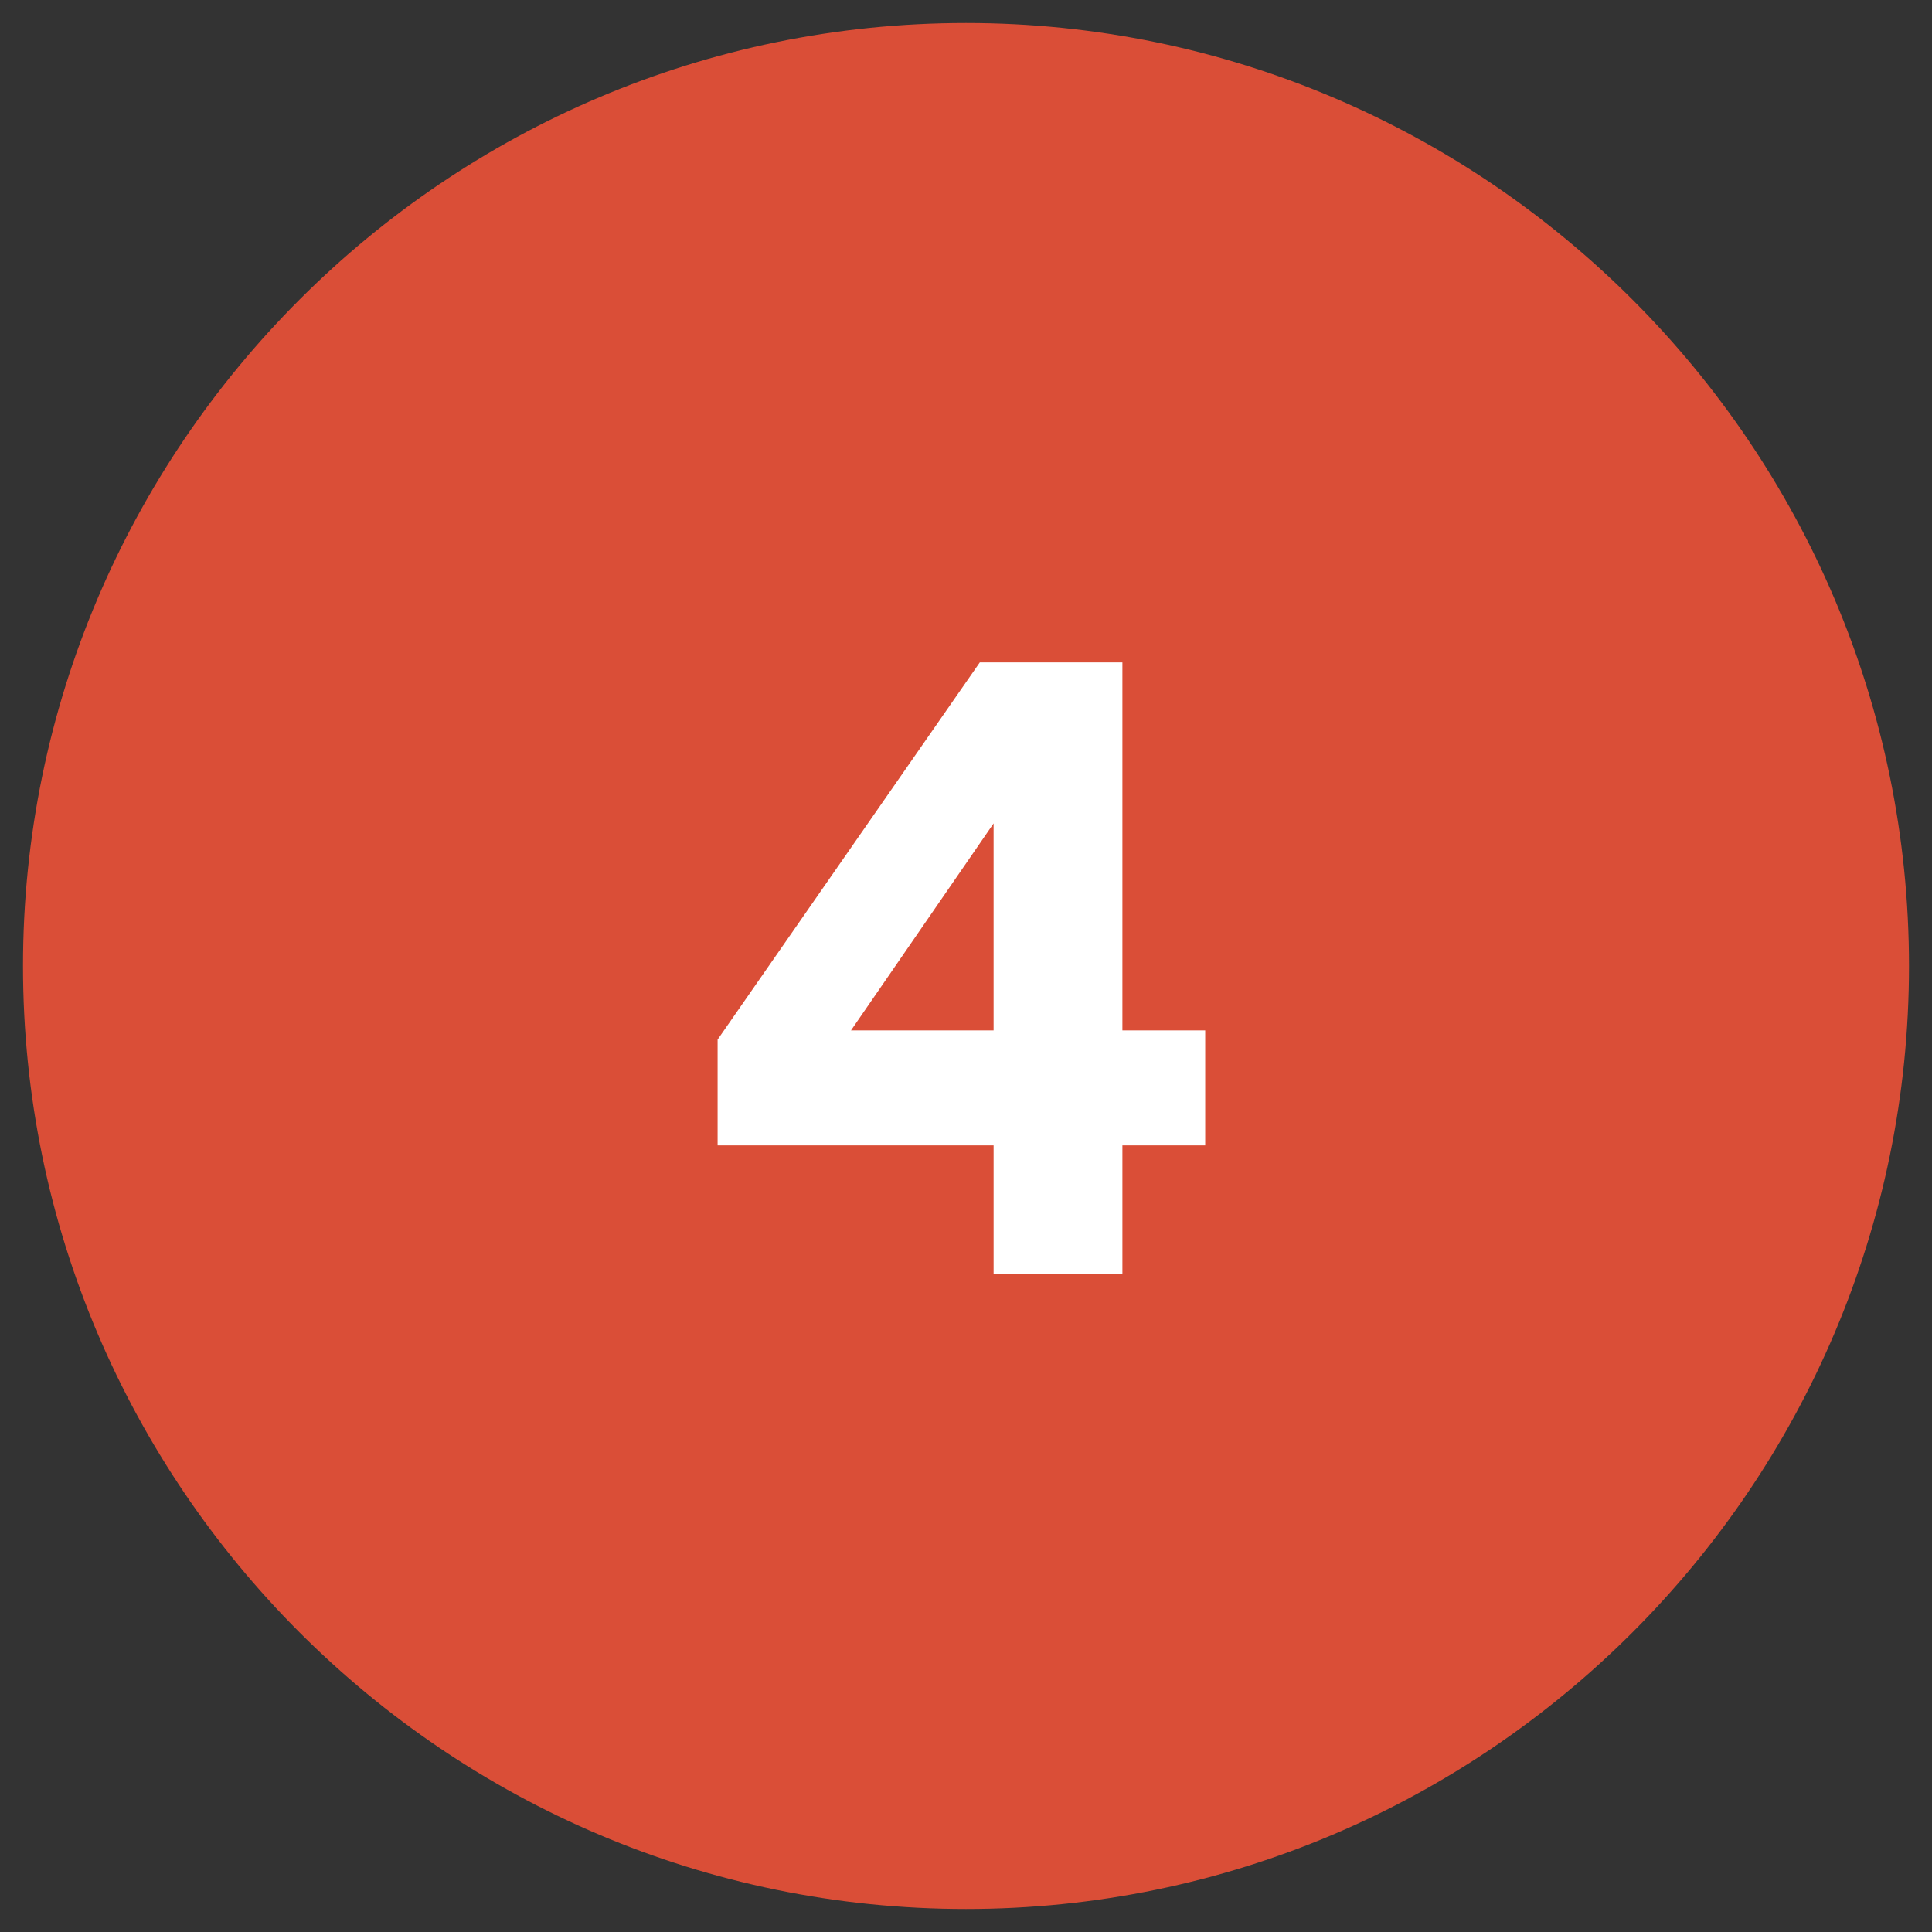
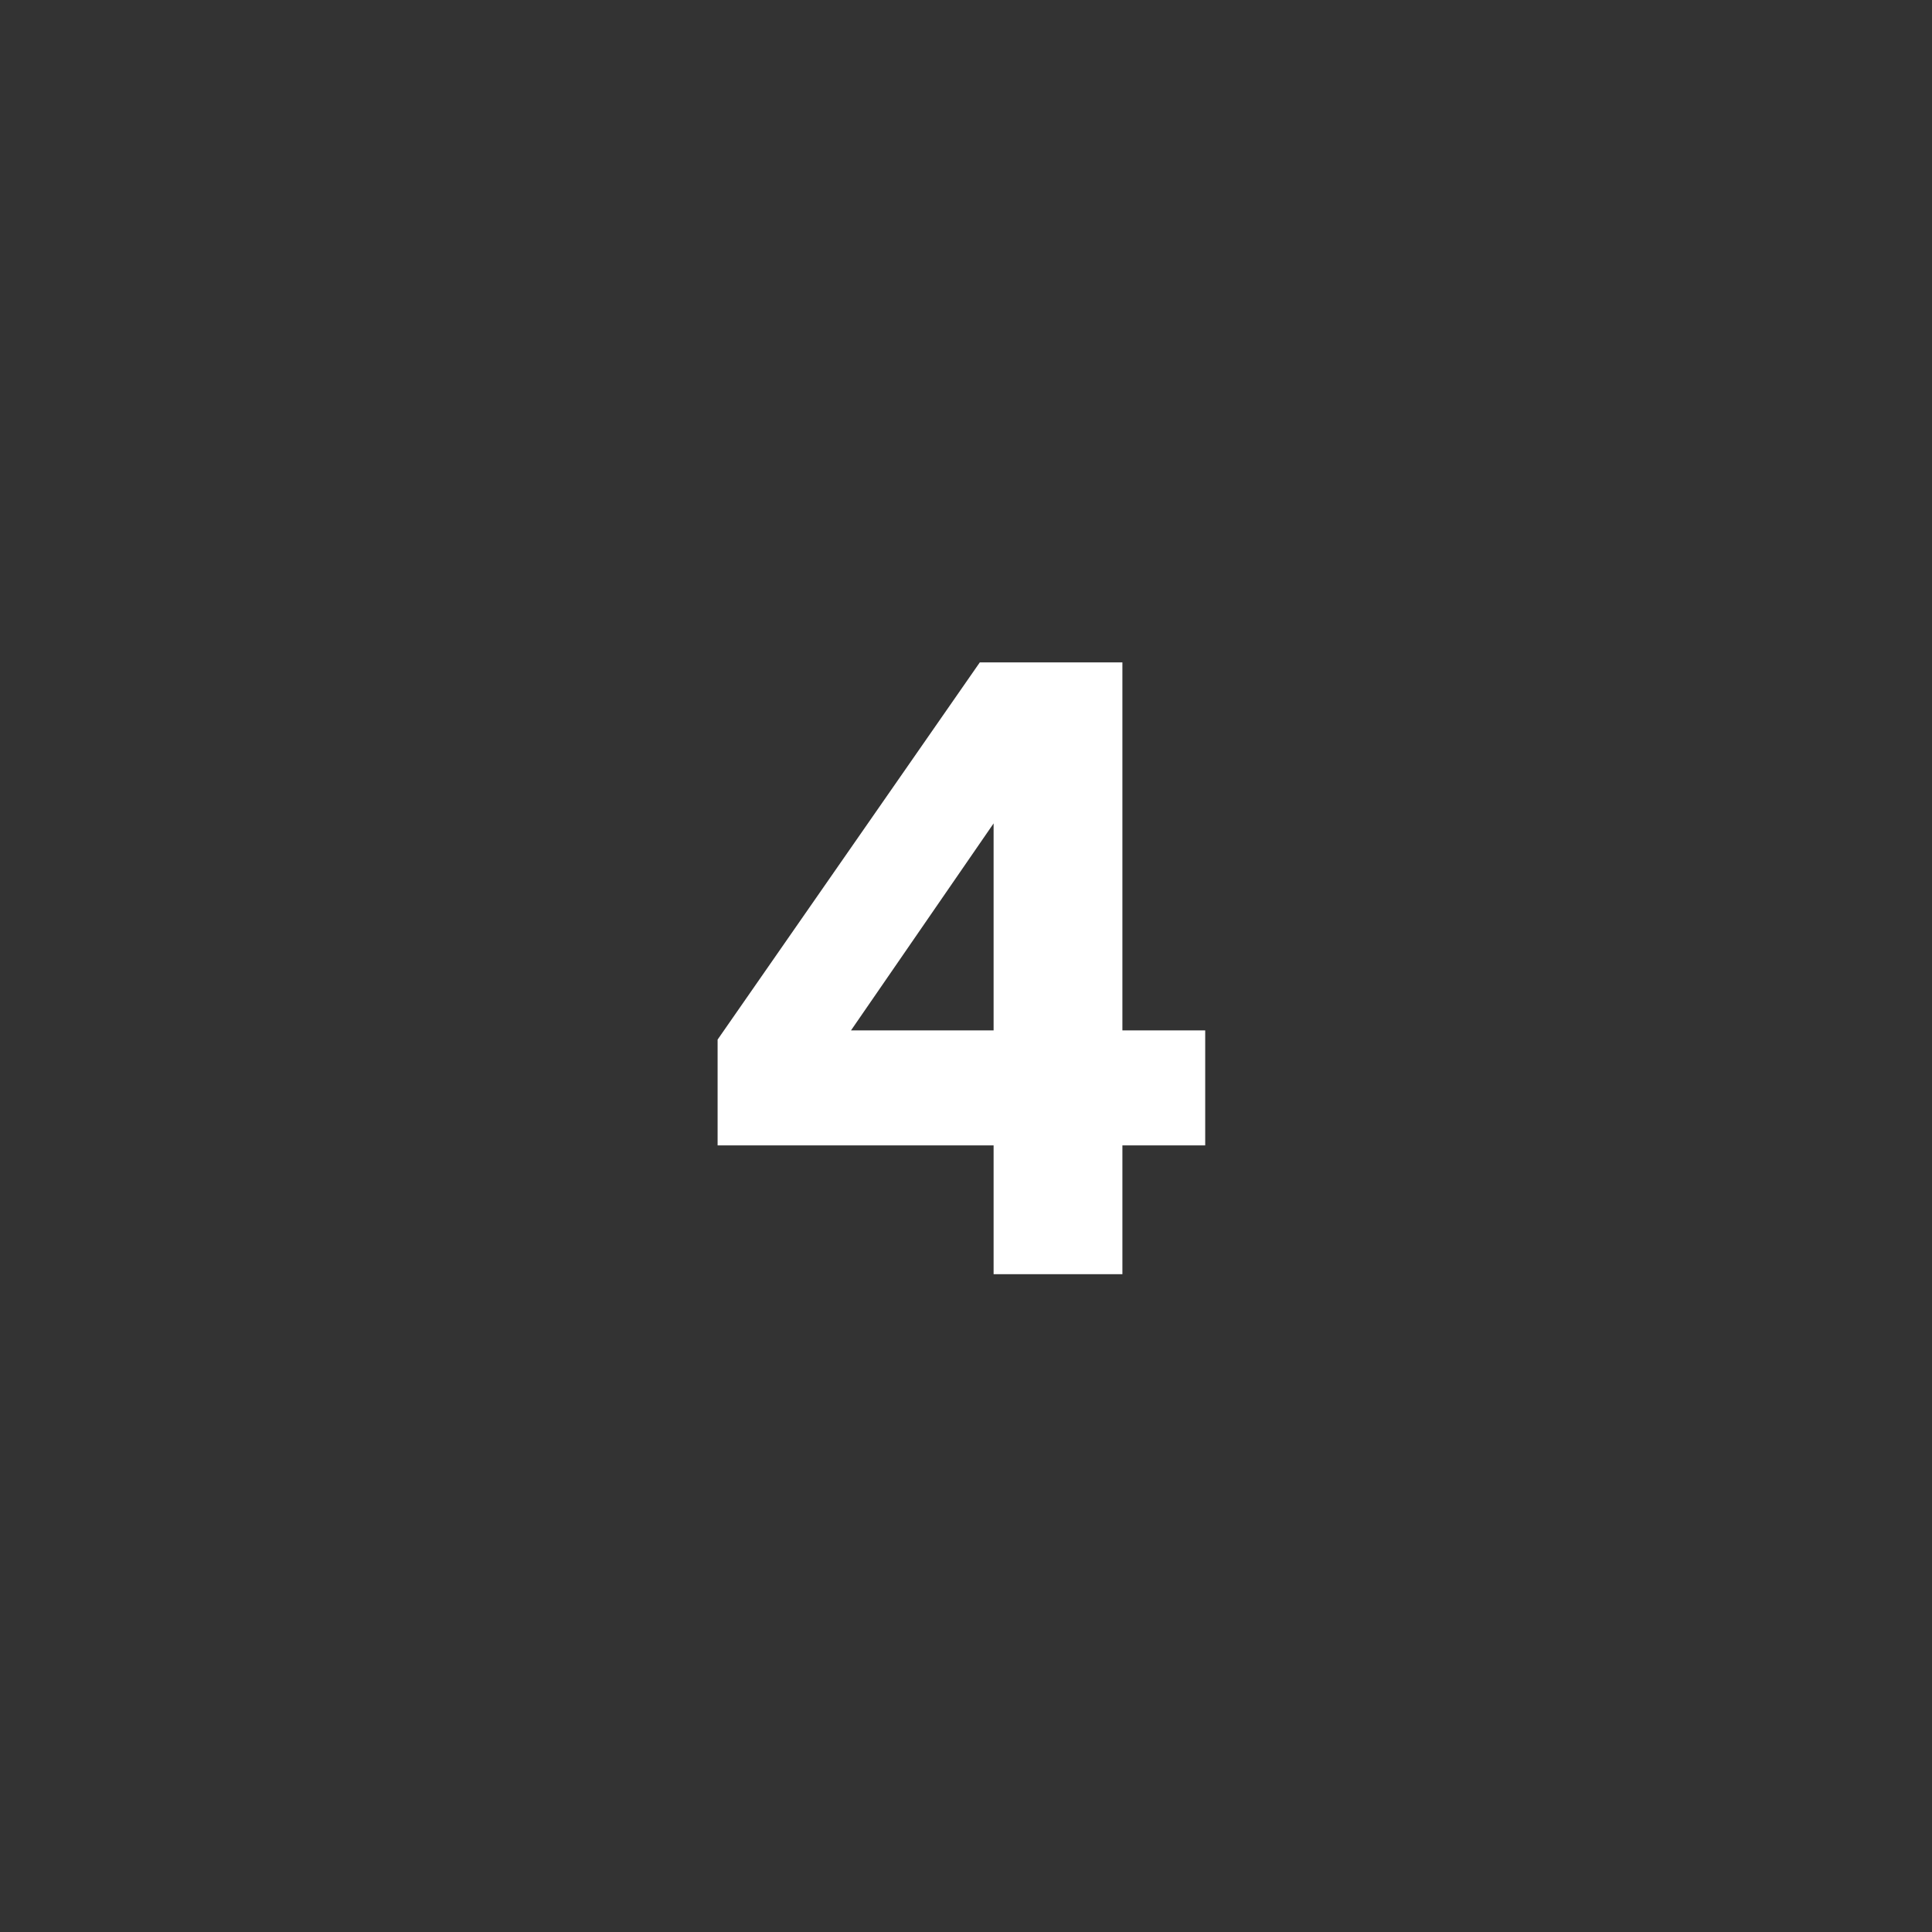
<svg xmlns="http://www.w3.org/2000/svg" xmlns:xlink="http://www.w3.org/1999/xlink" version="1.1" x="0px" y="0px" viewBox="0 0 42 42" style="enable-background:new 0 0 42 42;" xml:space="preserve">
  <rect x="0" y="0" width="42" height="42" fill="#333333" stroke="none" />
  <style type="text/css">
	.st0{fill:#33383E;}
	.st1{fill:#07B2ED;}
	.st2{fill:#FFFFFF;}
	.st3{fill:#EBECF1;}
	.st4{fill:#EB6E66;}
	.st5{clip-path:url(#SVGID_00000160882359821623575390000014869103646058785470_);}
	.st6{fill:#466DF7;}
	.st7{fill:#F45F57;}
	.st8{fill:#3D4254;}
	.st9{fill:#1764DC;}
	.st10{fill:#DA4E37;}
	.st11{fill:#3C4354;}
	.st12{fill:#1763DB;}
	.st13{fill:#D94F38;}
	.st14{fill:#FCC621;}
	.st15{clip-path:url(#SVGID_00000103947451435169025000000018009506061805205940_);fill:#3D4254;}
	.st16{clip-path:url(#SVGID_00000103947451435169025000000018009506061805205940_);fill:#D94F38;}
	.st17{clip-path:url(#SVGID_00000103947451435169025000000018009506061805205940_);fill:#DA4E37;}
	.st18{clip-path:url(#SVGID_00000057124379980530116030000012335012111537123232_);fill:#DA4E37;}
	.st19{clip-path:url(#SVGID_00000057124379980530116030000012335012111537123232_);fill:#F0F2F5;}
	.st20{clip-path:url(#SVGID_00000057124379980530116030000012335012111537123232_);fill:#3D4254;}
	.st21{fill:#E5E5E5;}
	.st22{clip-path:url(#SVGID_00000177445310956888776050000011272131306731447216_);fill:#F0C8A6;}
	.st23{clip-path:url(#SVGID_00000177445310956888776050000011272131306731447216_);fill:#3D4254;}
	.st24{clip-path:url(#SVGID_00000177445310956888776050000011272131306731447216_);fill:#FFD7B5;}
	.st25{fill:#F27870;}
	.st26{clip-path:url(#SVGID_00000124128817806677509690000014180764100289466508_);fill:#1763DB;}
	.st27{clip-path:url(#SVGID_00000096058653511663400850000014421505106672126850_);fill:#F0F2F5;}
	.st28{clip-path:url(#SVGID_00000096058653511663400850000014421505106672126850_);fill:#3D4254;}
	.st29{clip-path:url(#SVGID_00000007409120980710928720000000445286481095982503_);fill:#3D4254;}
	.st30{clip-path:url(#SVGID_00000007409120980710928720000000445286481095982503_);fill:#E0E5E8;}
	.st31{clip-path:url(#SVGID_00000007409120980710928720000000445286481095982503_);fill:#DA4E37;}
	.st32{fill:#E0E5E8;}
	.st33{clip-path:url(#SVGID_00000171707905237328369580000003937805267624941963_);fill:#1763DB;}
	.st34{clip-path:url(#SVGID_00000018229108423802583510000008372607141857862569_);fill:#DA4E37;}
	.st35{clip-path:url(#SVGID_00000018229108423802583510000008372607141857862569_);fill:#F5F7FA;}
	.st36{clip-path:url(#SVGID_00000018229108423802583510000008372607141857862569_);fill:#1763DB;}
	.st37{clip-path:url(#SVGID_00000018229108423802583510000008372607141857862569_);fill:#3D4254;}
	.st38{fill:#6B8091;}
	.st39{clip-path:url(#SVGID_00000017476008341395177570000016321036682492332946_);fill:#F0C8A6;}
	.st40{clip-path:url(#SVGID_00000017476008341395177570000016321036682492332946_);fill:#FFD7B5;}
	.st41{fill:#F5FCFF;}
	.st42{fill:#F0F2F5;}
	.st43{clip-path:url(#SVGID_00000124138326584433300590000007156672749254546591_);fill:#F0C8A6;}
	.st44{clip-path:url(#SVGID_00000124138326584433300590000007156672749254546591_);fill:#E6BE9C;}
	.st45{clip-path:url(#SVGID_00000020358790695742347260000012216472442932693425_);fill:#3D4254;}
	.st46{clip-path:url(#SVGID_00000020358790695742347260000012216472442932693425_);fill:#FFFFFF;}
	.st47{clip-path:url(#SVGID_00000075871138912667344080000013739837808107516823_);fill:#D2D4D7;}
	.st48{clip-path:url(#SVGID_00000075871138912667344080000013739837808107516823_);fill:#E6E8EB;}
	.st49{fill:#D2D4D7;}
	.st50{clip-path:url(#SVGID_00000147901009683492247300000008322219390355760780_);fill:#3D4254;}
	.st51{clip-path:url(#SVGID_00000147901009683492247300000008322219390355760780_);fill:#DA4E37;}
	.st52{clip-path:url(#SVGID_00000147901009683492247300000008322219390355760780_);fill:#F0F2F5;}
	.st53{clip-path:url(#SVGID_00000084497583819489358350000009588452732345046668_);fill:#DA4E37;}
	.st54{clip-path:url(#SVGID_00000084497583819489358350000009588452732345046668_);fill:#F0F2F5;}
	.st55{clip-path:url(#SVGID_00000084497583819489358350000009588452732345046668_);fill:#3D4254;}
	.st56{clip-path:url(#SVGID_00000064319162675324770920000016266849693201450399_);fill:#F0C8A6;}
	.st57{clip-path:url(#SVGID_00000064319162675324770920000016266849693201450399_);fill:#3D4254;}
	.st58{clip-path:url(#SVGID_00000064319162675324770920000016266849693201450399_);fill:#FFD7B5;}
	.st59{clip-path:url(#SVGID_00000042697058381185079830000006905009716539993788_);fill:#1763DB;}
	.st60{clip-path:url(#SVGID_00000047033382104948141060000001906658885893439652_);fill:#F0F2F5;}
	.st61{clip-path:url(#SVGID_00000047033382104948141060000001906658885893439652_);fill:#3D4254;}
	.st62{clip-path:url(#SVGID_00000047033382104948141060000001906658885893439652_);fill:#1763DB;}
	.st63{clip-path:url(#SVGID_00000047033382104948141060000001906658885893439652_);fill:#FFFFFF;}
	.st64{clip-path:url(#SVGID_00000043436900945325199540000008492125233305452933_);fill:#DCDEE1;}
	.st65{clip-path:url(#SVGID_00000011744744187539051390000017842200082629253769_);fill:#DA4E37;}
	.st66{fill:#FFD7B5;}
	.st67{clip-path:url(#SVGID_00000078754816078042463790000009777808805757869957_);fill:#FFD7B5;}
	.st68{clip-path:url(#SVGID_00000078754816078042463790000009777808805757869957_);fill:#3D4254;}
	.st69{clip-path:url(#SVGID_00000078754816078042463790000009777808805757869957_);fill:#EBEDF0;}
	.st70{clip-path:url(#SVGID_00000078754816078042463790000009777808805757869957_);fill:#DCDEE1;}
	.st71{clip-path:url(#SVGID_00000127030535383953069970000004836563937390523315_);fill:#FFD7B5;}
	.st72{clip-path:url(#SVGID_00000127030535383953069970000004836563937390523315_);fill:#3D4254;}
	.st73{clip-path:url(#SVGID_00000127030535383953069970000004836563937390523315_);fill:#EBEDF0;}
	.st74{clip-path:url(#SVGID_00000127030535383953069970000004836563937390523315_);fill:#1763DB;}
	.st75{clip-path:url(#SVGID_00000127030535383953069970000004836563937390523315_);fill:#E6E8EB;}
	.st76{clip-path:url(#SVGID_00000011025640927018548090000008052891175603661495_);fill:#3D4254;}
	.st77{clip-path:url(#SVGID_00000011025640927018548090000008052891175603661495_);fill:#FFD7B5;}
	.st78{clip-path:url(#SVGID_00000011025640927018548090000008052891175603661495_);fill:#DCDEE1;}
	.st79{clip-path:url(#SVGID_00000011025640927018548090000008052891175603661495_);fill:#EBEDF0;}
	.st80{clip-path:url(#SVGID_00000101065389517964672330000001489494960104004259_);fill:#DA4E37;}
	.st81{clip-path:url(#SVGID_00000101065389517964672330000001489494960104004259_);fill:#FFD7B5;}
	.st82{clip-path:url(#SVGID_00000101065389517964672330000001489494960104004259_);fill:#DCDEE1;}
	.st83{clip-path:url(#SVGID_00000101065389517964672330000001489494960104004259_);fill:#EBEDF0;}
	.st84{clip-path:url(#SVGID_00000101065389517964672330000001489494960104004259_);fill:#1763DB;}
	.st85{clip-path:url(#SVGID_00000101065389517964672330000001489494960104004259_);fill:#3D4254;}
	.st86{clip-path:url(#SVGID_00000090285660513862445640000006004080767583134907_);fill:#EBB200;}
	.st87{clip-path:url(#SVGID_00000090285660513862445640000006004080767583134907_);fill:#3C4354;}
	.st88{clip-path:url(#SVGID_00000094612727928438795220000007932727728857556412_);fill:#3C4354;}
	.st89{clip-path:url(#SVGID_00000123425610873246503610000015945253900320048527_);fill:#DA4E37;}
	.st90{clip-path:url(#SVGID_00000123425610873246503610000015945253900320048527_);fill:#FFFFFF;}
	.st91{clip-path:url(#SVGID_00000171686901492359390760000016625041964908194713_);fill:#DA4E37;}
	.st92{clip-path:url(#SVGID_00000171686901492359390760000016625041964908194713_);fill:#FFFFFF;}
	.st93{clip-path:url(#SVGID_00000018948045164013945640000012702407984377012397_);fill:#DA4E37;}
	.st94{clip-path:url(#SVGID_00000018948045164013945640000012702407984377012397_);fill:#FFFFFF;}
	.st95{clip-path:url(#SVGID_00000136369208975426088930000000865057542783073690_);fill:#DA4E37;}
	.st96{clip-path:url(#SVGID_00000145736532427674722720000010032761616653421187_);fill:#F0C8A6;}
	.st97{fill:#F0C8A6;}
	.st98{clip-path:url(#SVGID_00000168803258492732983430000011422031229352642492_);fill:#1763DB;}
	.st99{clip-path:url(#SVGID_00000168803258492732983430000011422031229352642492_);fill:#F0C8A6;}
	.st100{clip-path:url(#SVGID_00000168803258492732983430000011422031229352642492_);fill:#E6BE9C;}
	.st101{clip-path:url(#SVGID_00000168803258492732983430000011422031229352642492_);fill:#FFD7B5;}
	.st102{clip-path:url(#SVGID_00000116927803372704062390000003233993910363158414_);fill:#1763DB;}
	.st103{clip-path:url(#SVGID_00000116927803372704062390000003233993910363158414_);fill:#F0C8A6;}
	.st104{clip-path:url(#SVGID_00000116927803372704062390000003233993910363158414_);fill:#FFD7B5;}
	.st105{clip-path:url(#SVGID_00000116927803372704062390000003233993910363158414_);fill:#3D4254;}
</style>
  <g id="Calque_1">
</g>
  <g id="Calque_2">
    <g>
      <g>
        <defs>
          <rect id="SVGID_00000030463330829669795800000000069506266244816316_" x="0.5" y="0.5" width="41" height="41" />
        </defs>
        <clipPath id="SVGID_00000129192843720544170680000012271243067496616585_">
          <use xlink:href="#SVGID_00000030463330829669795800000000069506266244816316_" style="overflow:visible;" />
        </clipPath>
-         <path style="clip-path:url(#SVGID_00000129192843720544170680000012271243067496616585_);fill:#DA4E37;" d="M21,41.5     c11.3,0,20.5-9.2,20.5-20.5S32.3,0.5,21,0.5S0.5,9.7,0.5,21S9.7,41.5,21,41.5" />
      </g>
      <path class="st2" d="M21.6,22.4h-3.1l3.1-4.5V22.4z M24.4,22.4v-8h-3.1l-5.7,8.2v2.3h6v2.8h2.8v-2.8h1.8v-2.5H24.4z" />
    </g>
  </g>
</svg>